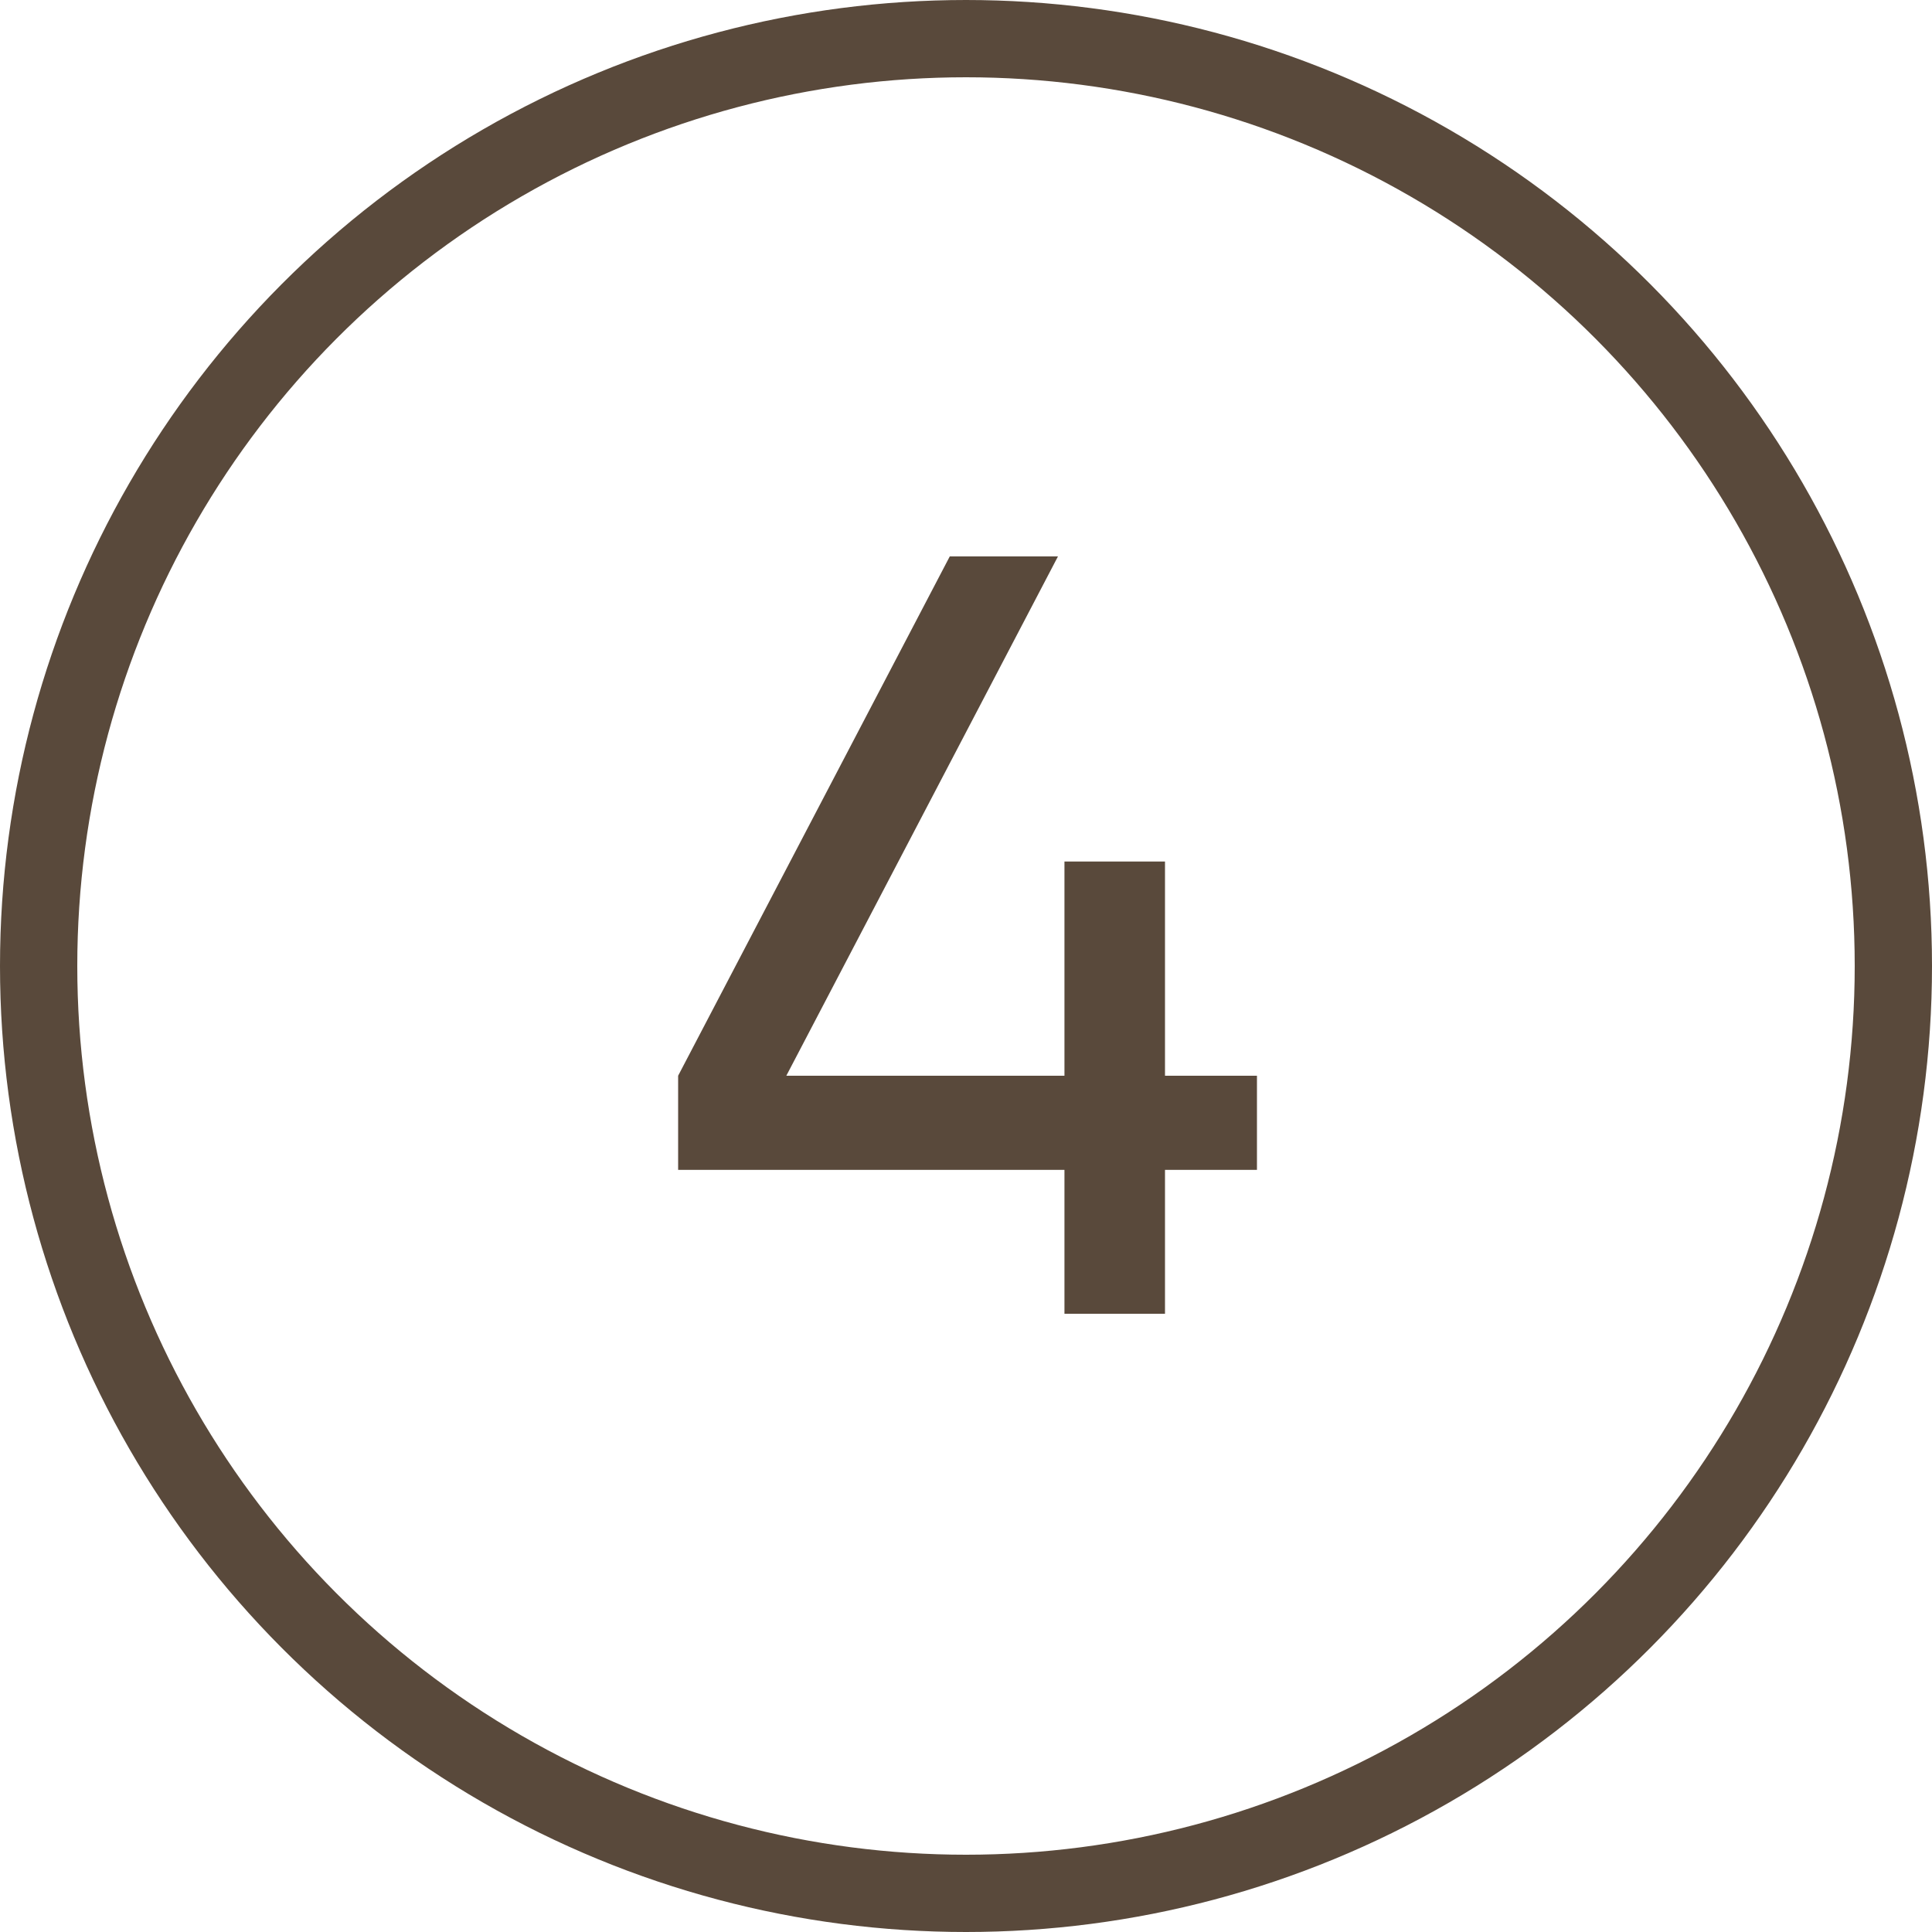
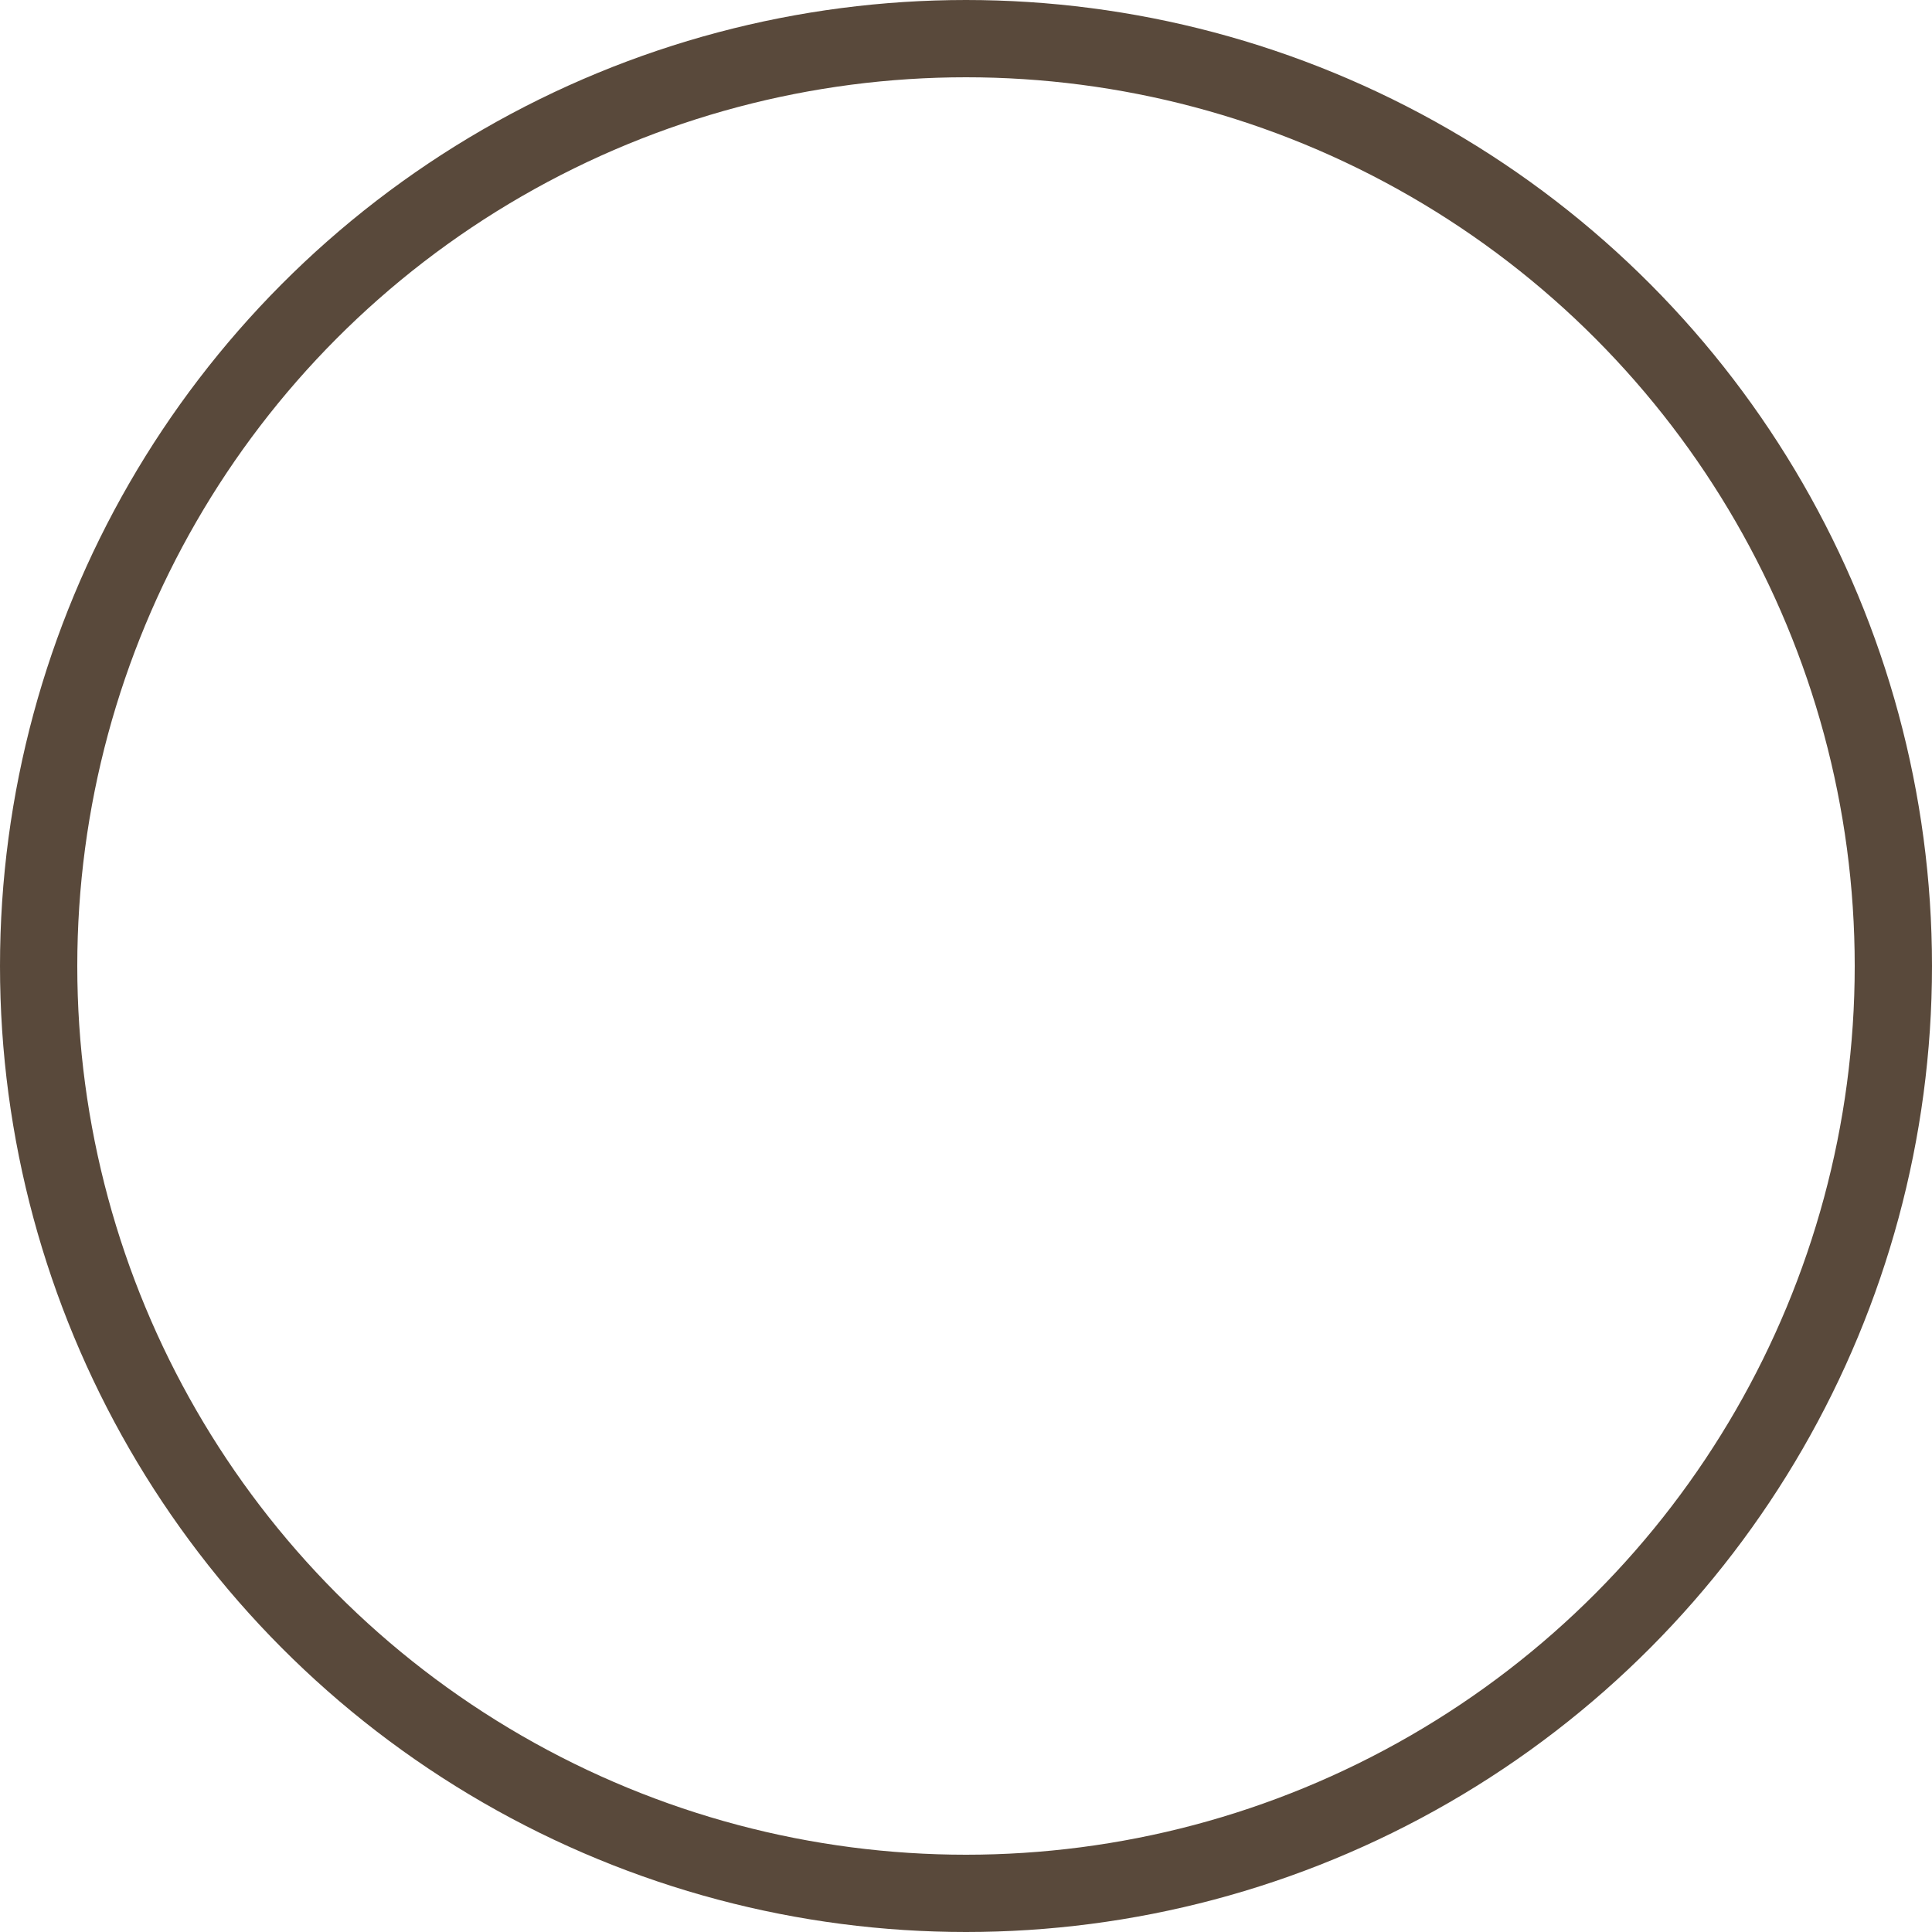
<svg xmlns="http://www.w3.org/2000/svg" width="25" height="25" viewBox="0 0 25 25" fill="none">
  <circle cx="12.5" cy="12.5" r="12" stroke="#59493B" />
-   <path d="M15.075 13.92H16.265V15.138H15.075V17H13.774V15.138H8.775V13.92L12.29 7.2H13.69L10.175 13.92H13.774V11.148H15.075V13.92Z" fill="#59493B" />
</svg>